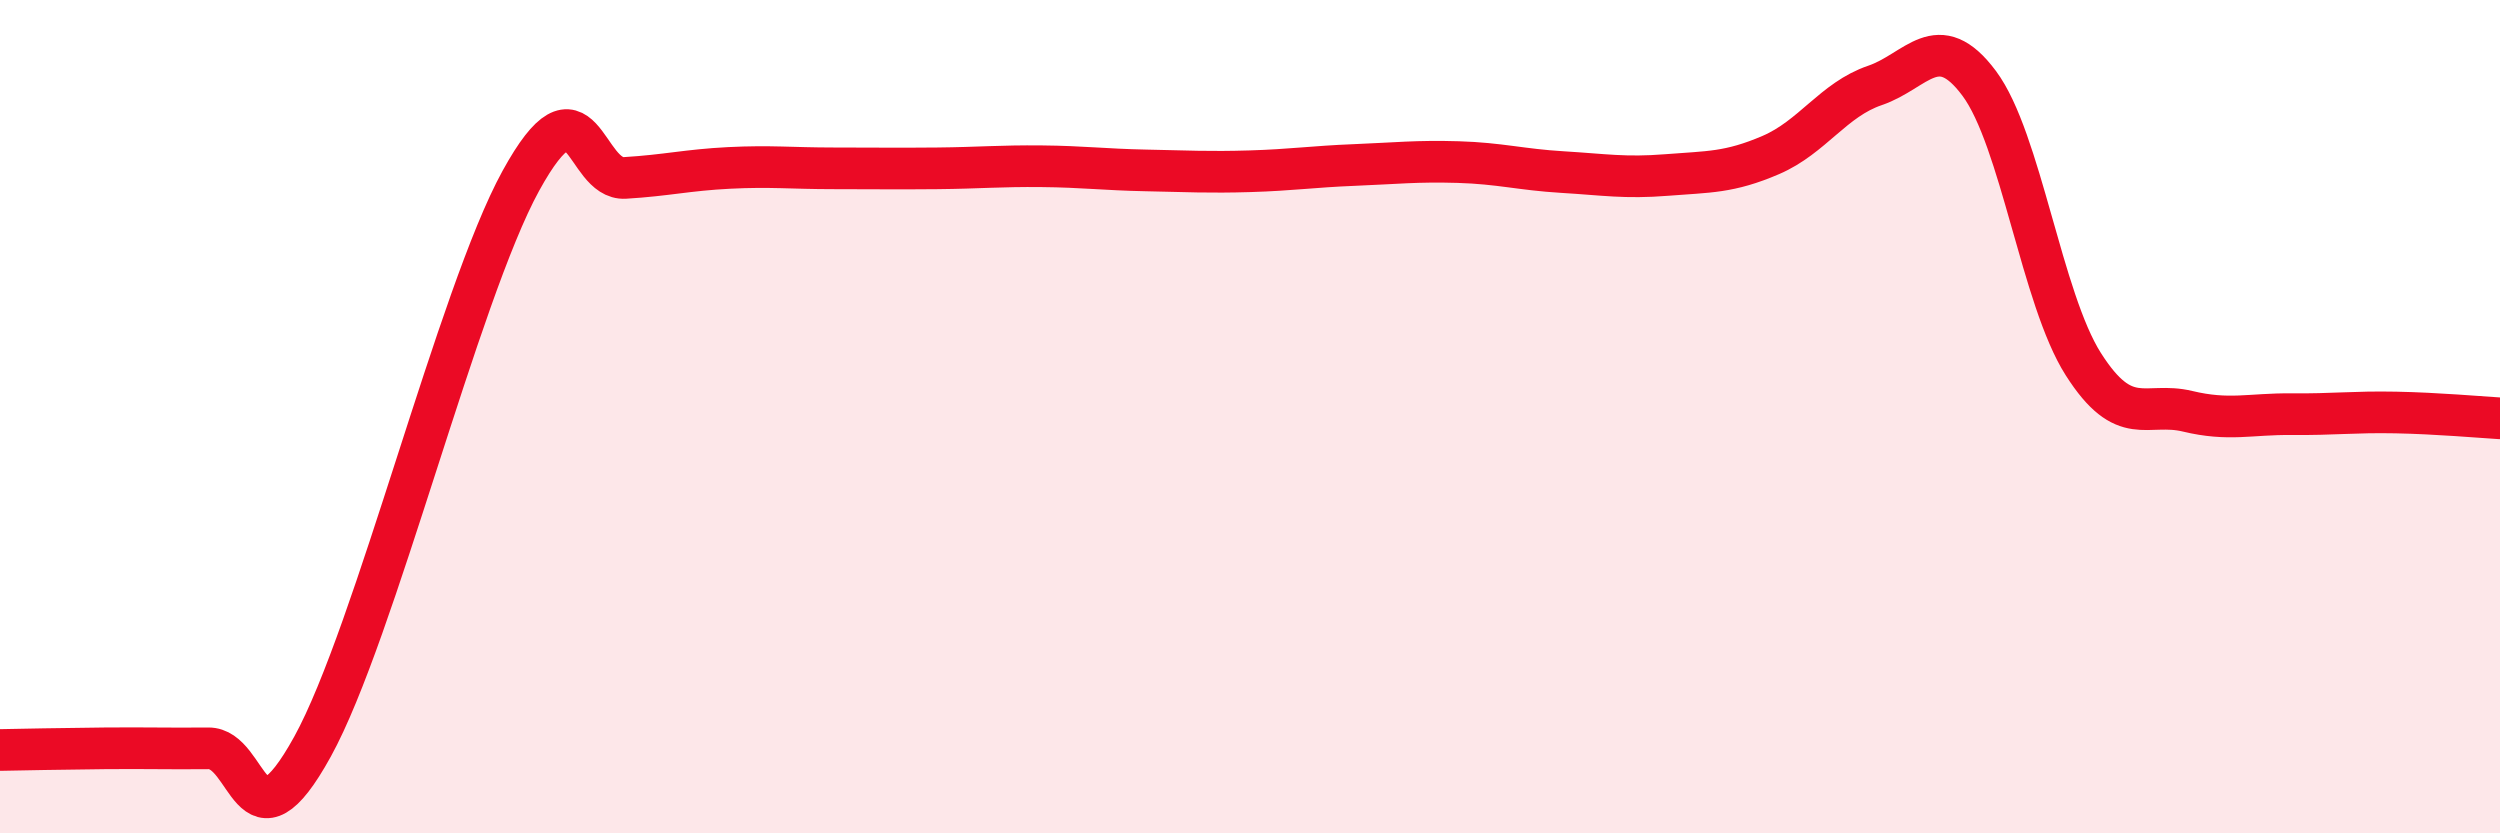
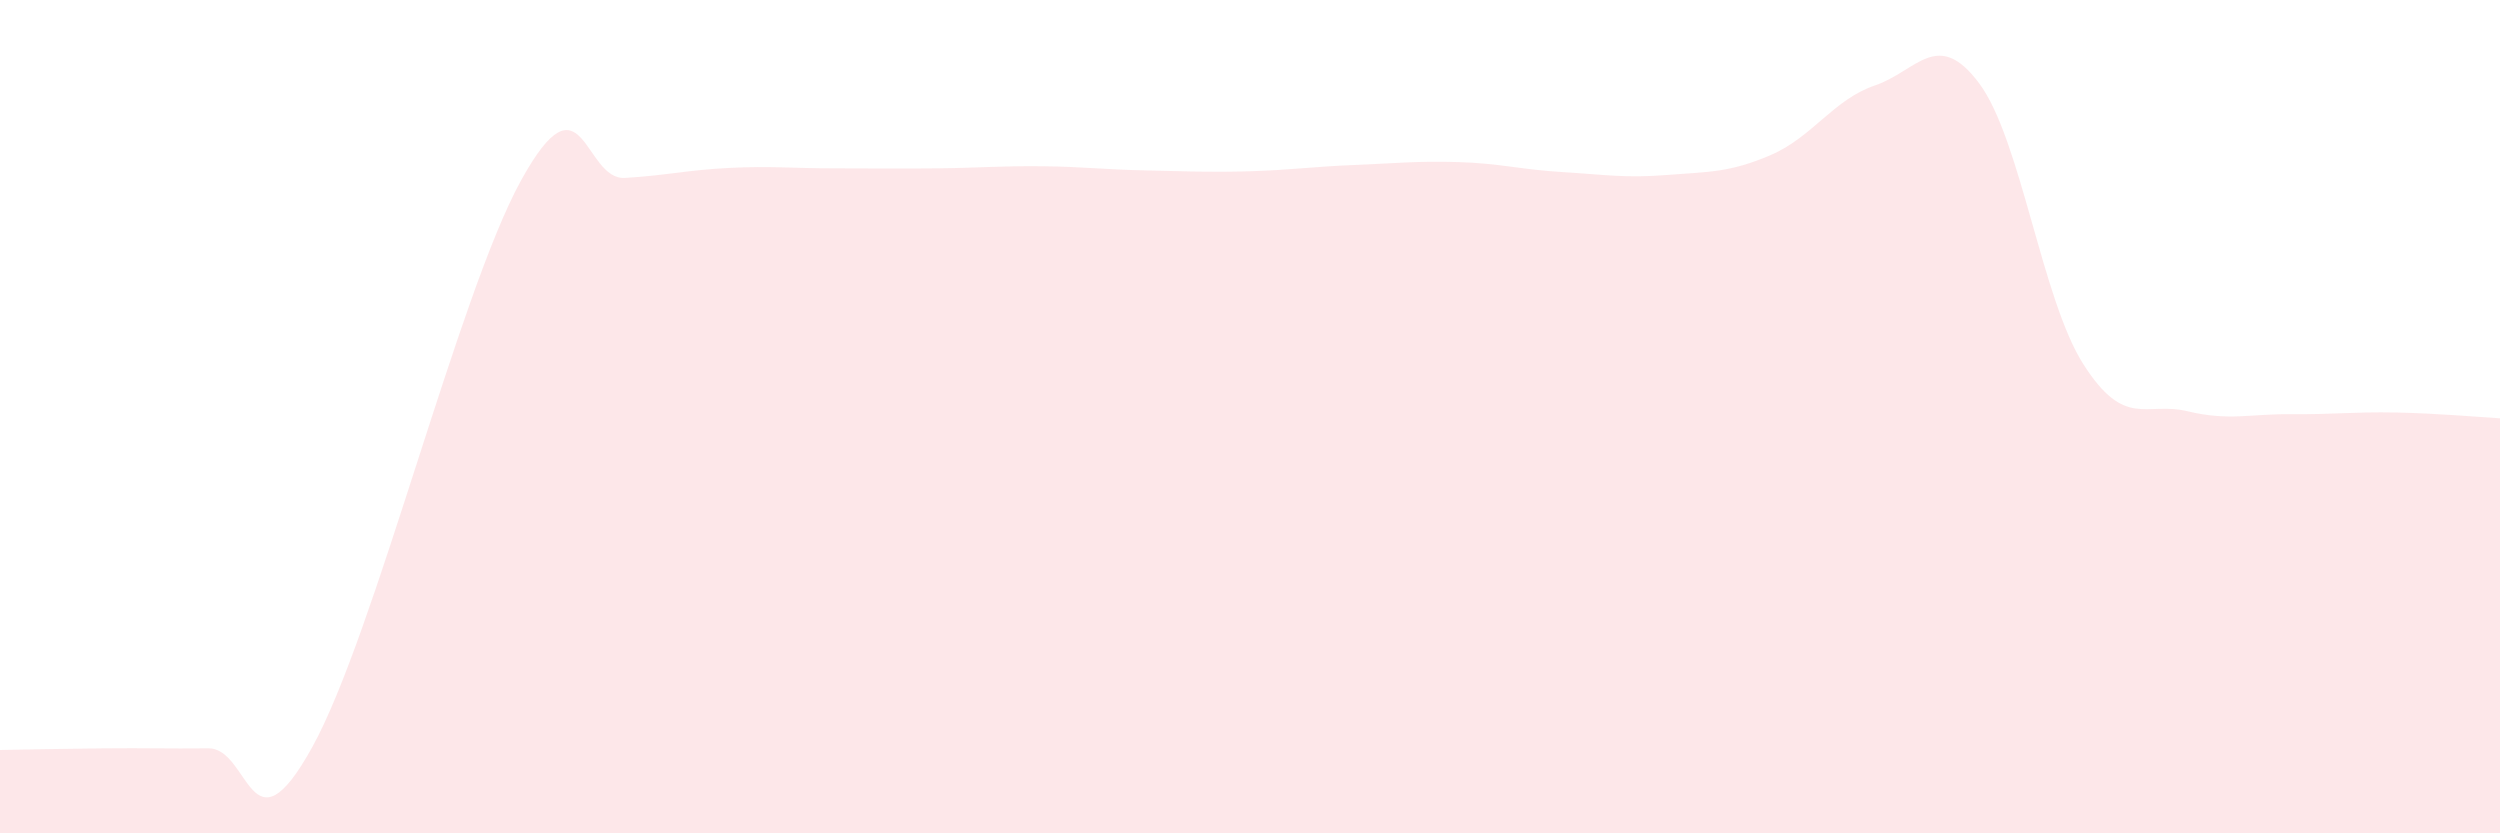
<svg xmlns="http://www.w3.org/2000/svg" width="60" height="20" viewBox="0 0 60 20">
  <path d="M 0,18 C 0.5,17.99 1.5,17.97 2.5,17.96 C 3.5,17.95 4,17.97 5,17.96 C 6,17.95 6,20.64 7.5,17.92 C 9,15.2 11,7.07 12.5,4.34 C 14,1.61 14,4.33 15,4.27 C 16,4.21 16.5,4.08 17.5,4.03 C 18.5,3.98 19,4.04 20,4.04 C 21,4.04 21.5,4.05 22.5,4.04 C 23.5,4.03 24,3.98 25,3.99 C 26,4 26.5,4.07 27.5,4.09 C 28.5,4.11 29,4.14 30,4.11 C 31,4.08 31.5,4 32.5,3.96 C 33.5,3.92 34,3.86 35,3.89 C 36,3.92 36.5,4.07 37.5,4.13 C 38.5,4.19 39,4.28 40,4.2 C 41,4.12 41.5,4.15 42.5,3.72 C 43.5,3.29 44,2.39 45,2.05 C 46,1.71 46.5,0.66 47.5,2 C 48.5,3.34 49,7.17 50,8.74 C 51,10.31 51.5,9.63 52.5,9.87 C 53.5,10.11 54,9.93 55,9.94 C 56,9.95 56.5,9.88 57.5,9.9 C 58.5,9.92 59.5,10.01 60,10.04L60 20L0 20Z" fill="#EB0A25" opacity="0.1" stroke-linecap="round" stroke-linejoin="round" />
-   <path d="M 0,18 C 0.5,17.99 1.5,17.97 2.5,17.96 C 3.5,17.95 4,17.97 5,17.96 C 6,17.95 6,20.64 7.5,17.92 C 9,15.2 11,7.07 12.5,4.34 C 14,1.61 14,4.33 15,4.27 C 16,4.21 16.5,4.08 17.5,4.03 C 18.5,3.98 19,4.04 20,4.04 C 21,4.04 21.5,4.05 22.5,4.04 C 23.5,4.03 24,3.98 25,3.99 C 26,4 26.5,4.07 27.5,4.09 C 28.5,4.11 29,4.14 30,4.11 C 31,4.08 31.5,4 32.5,3.96 C 33.5,3.92 34,3.86 35,3.89 C 36,3.92 36.5,4.07 37.5,4.13 C 38.5,4.19 39,4.28 40,4.2 C 41,4.12 41.5,4.15 42.5,3.72 C 43.5,3.29 44,2.39 45,2.05 C 46,1.71 46.5,0.66 47.5,2 C 48.5,3.34 49,7.17 50,8.74 C 51,10.31 51.5,9.63 52.5,9.87 C 53.5,10.11 54,9.93 55,9.94 C 56,9.95 56.5,9.88 57.5,9.9 C 58.5,9.92 59.5,10.01 60,10.04" stroke="#EB0A25" stroke-width="1" fill="none" stroke-linecap="round" stroke-linejoin="round" />
</svg>